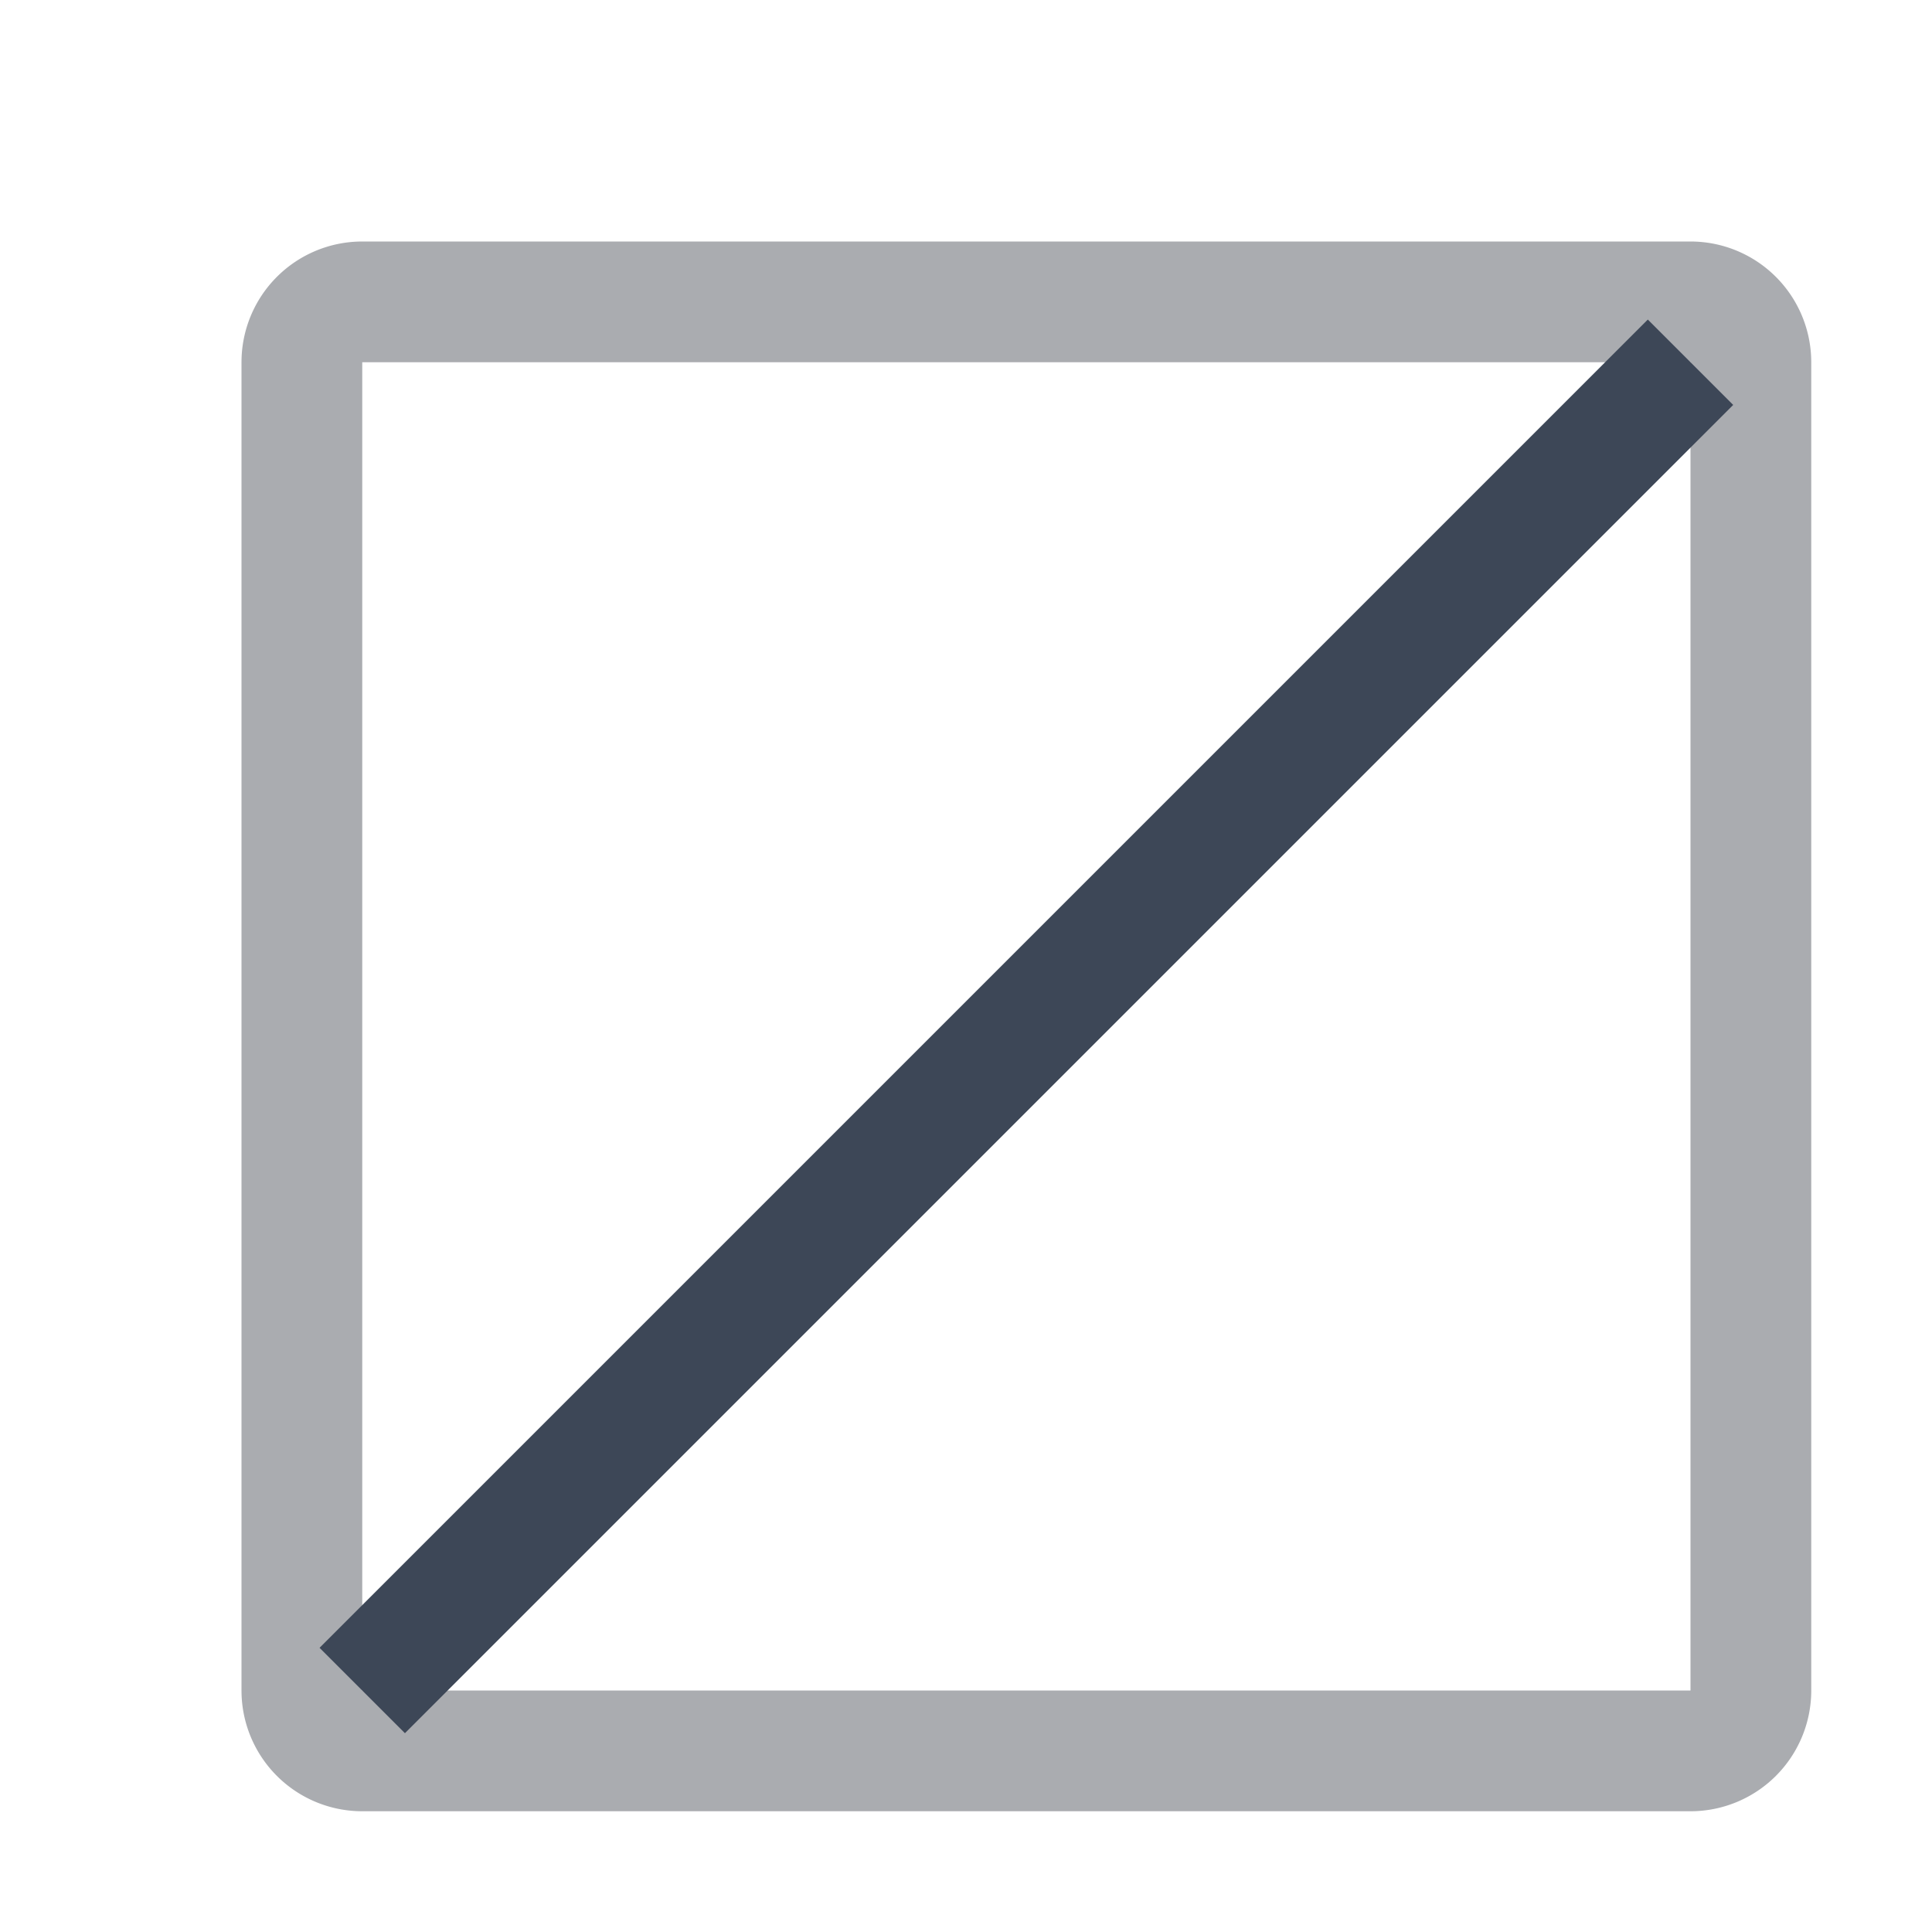
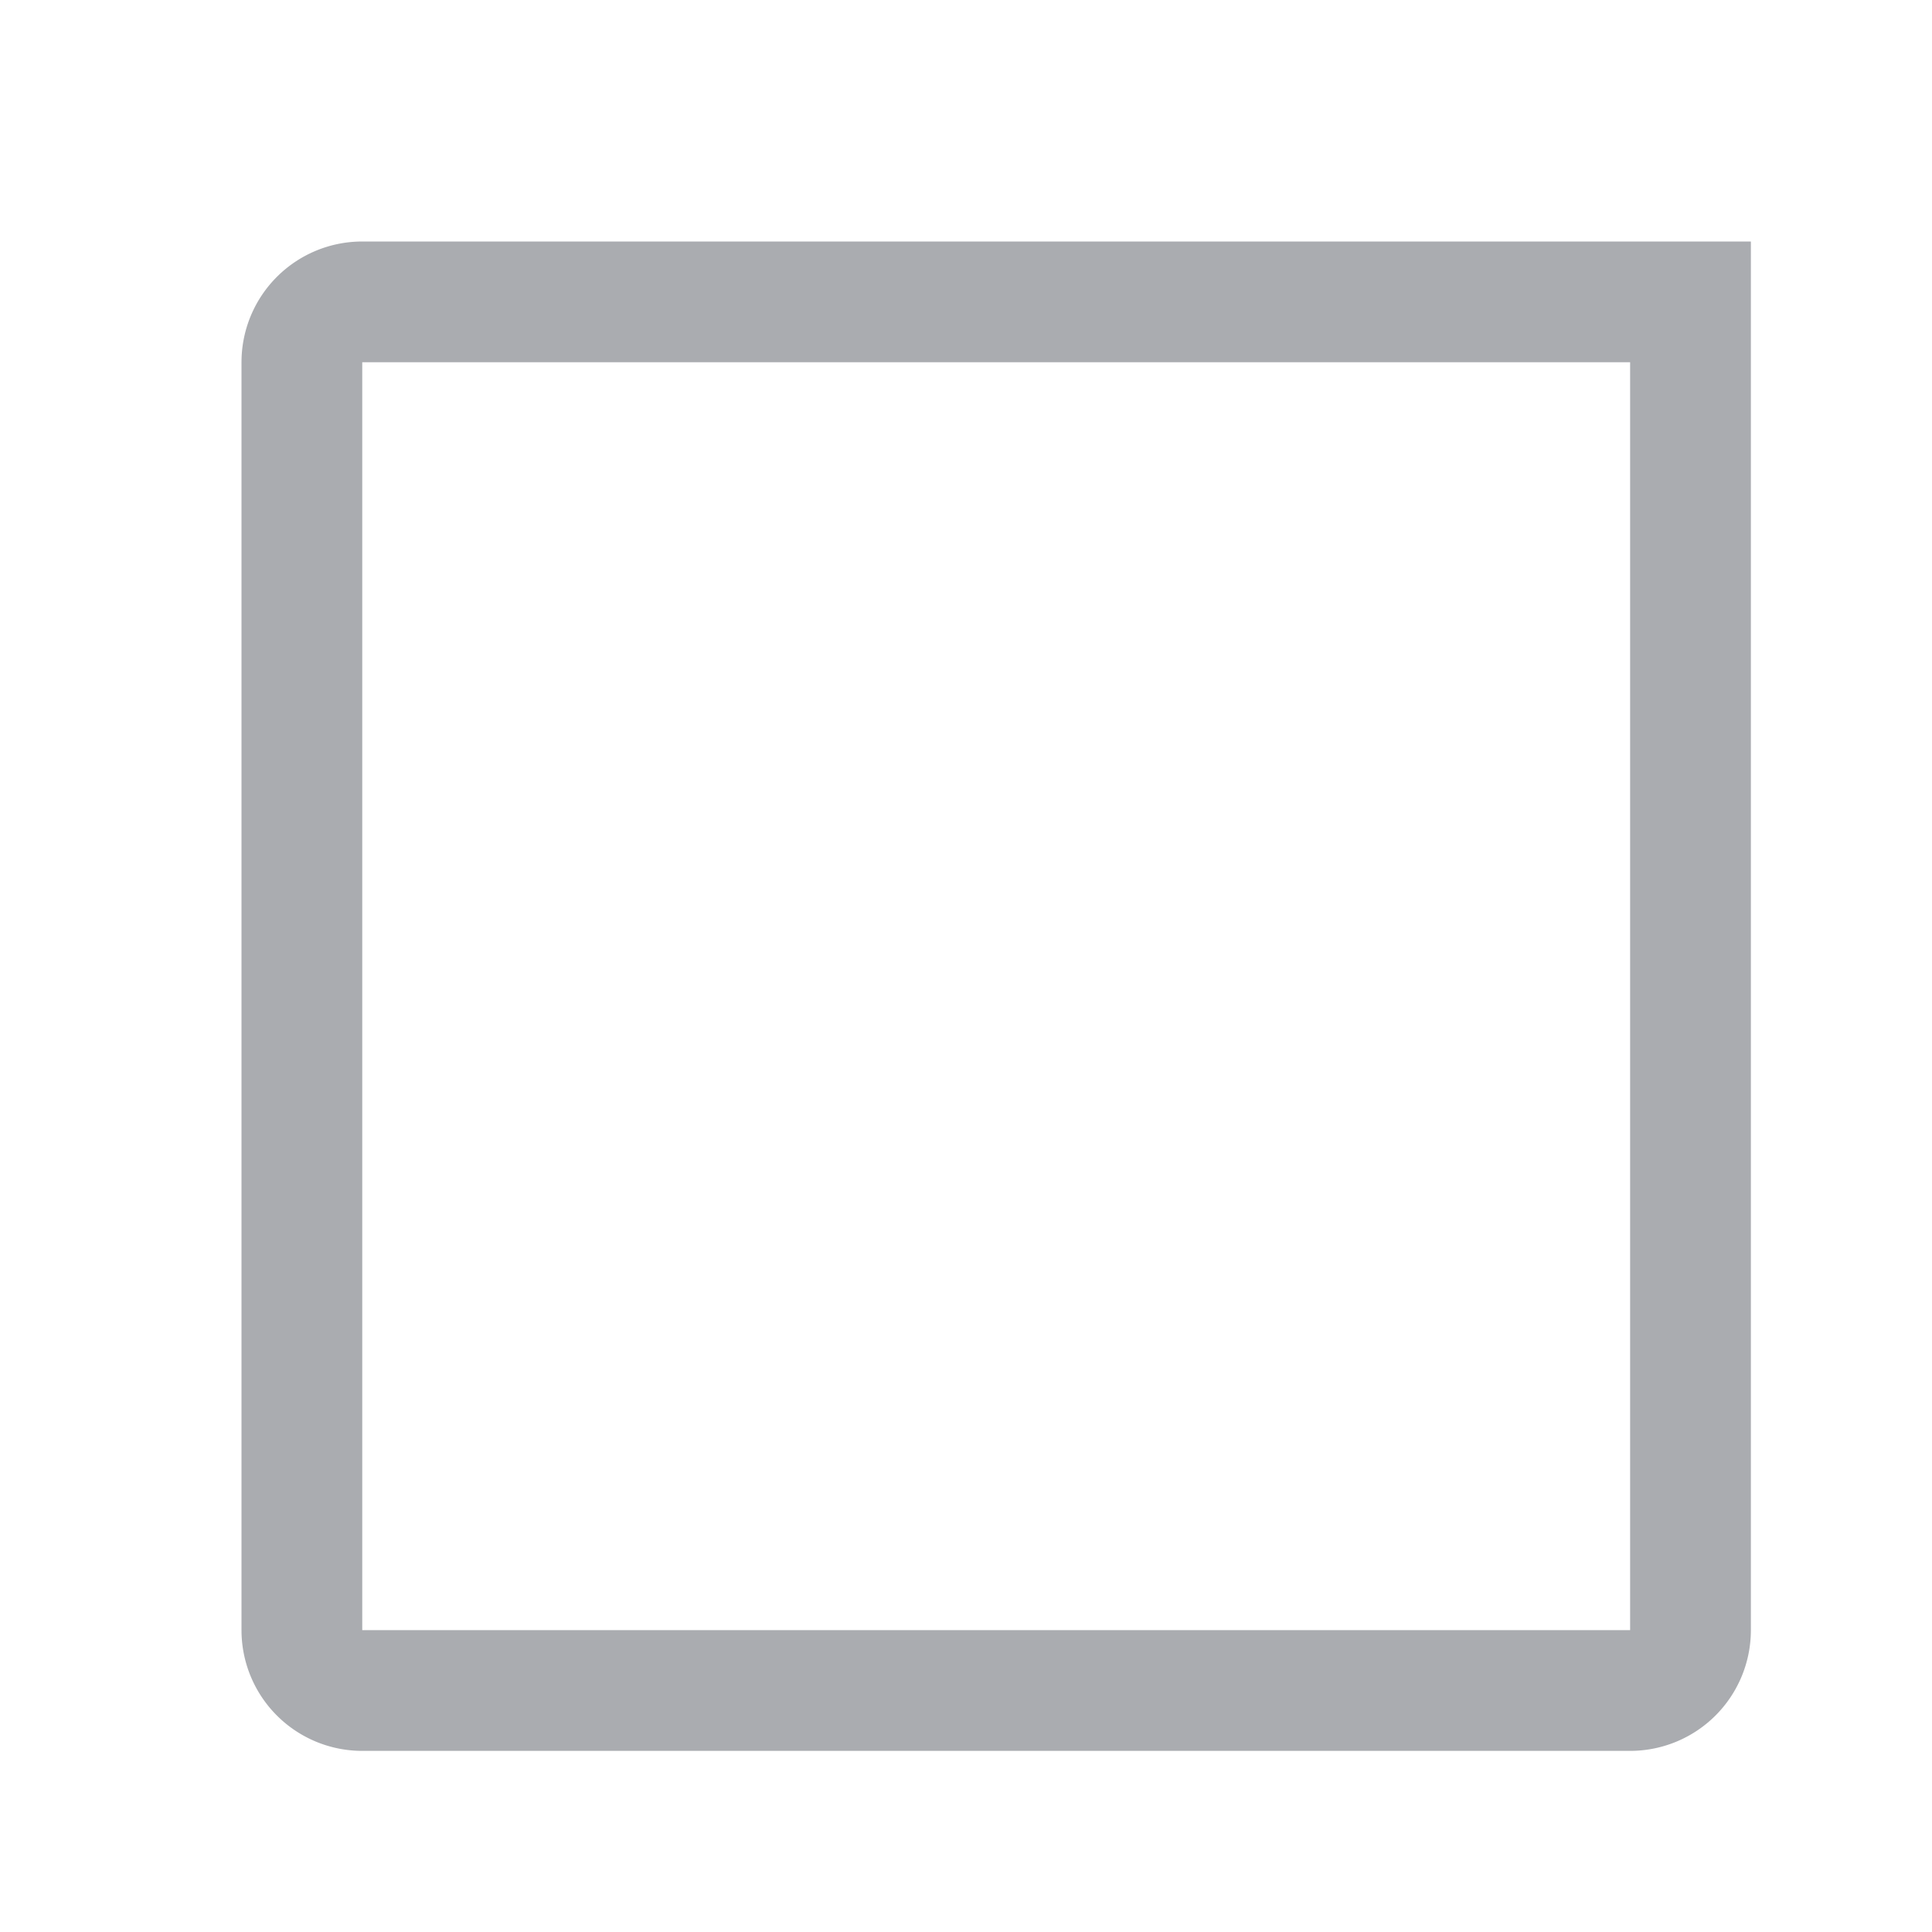
<svg xmlns="http://www.w3.org/2000/svg" width="16" height="16" fill="none">
-   <path d="M2.5 3a.5.5 0 01.5-.5h11a.5.5 0 01.5.5v11a.5.5 0 01-.5.5H3a.5.5 0 01-.5-.5V3z" stroke="#AAACB0" />
-   <path stroke="#3D4757" d="M14 3 l-11 11" />
+   <path d="M2.5 3a.5.5 0 01.5-.5h11v11a.5.5 0 01-.5.5H3a.5.5 0 01-.5-.5V3z" stroke="#AAACB0" />
</svg>